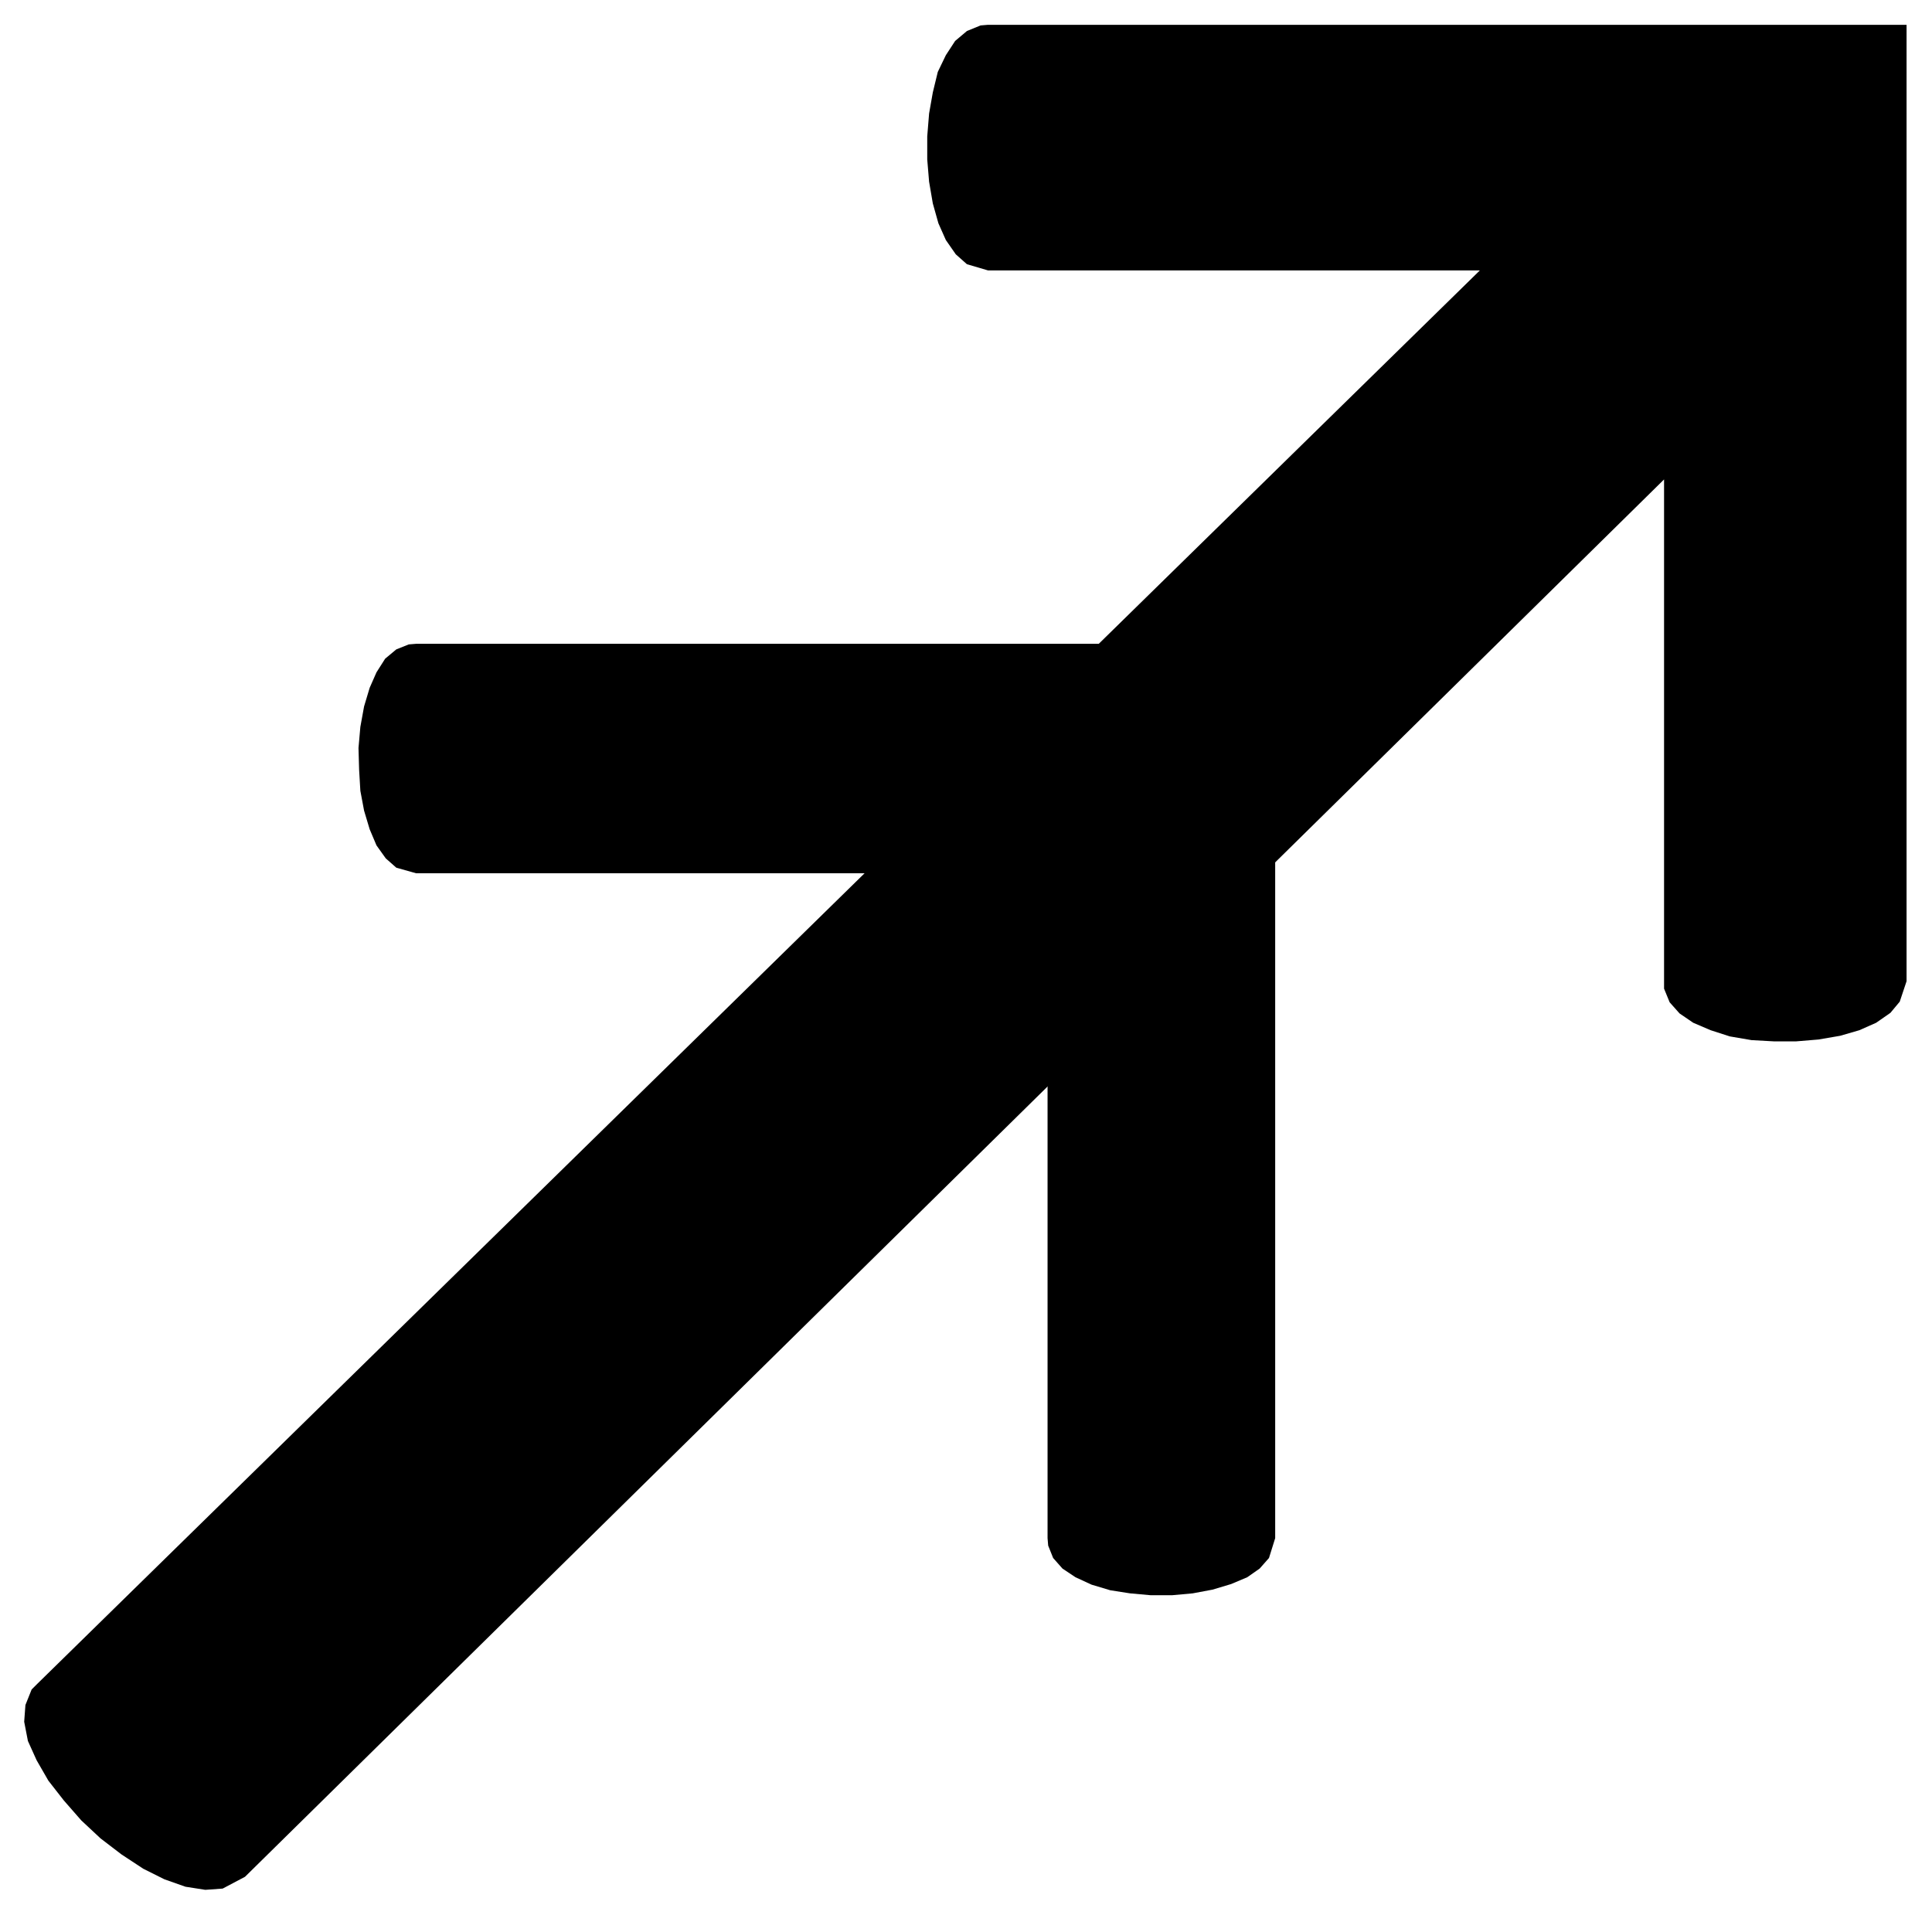
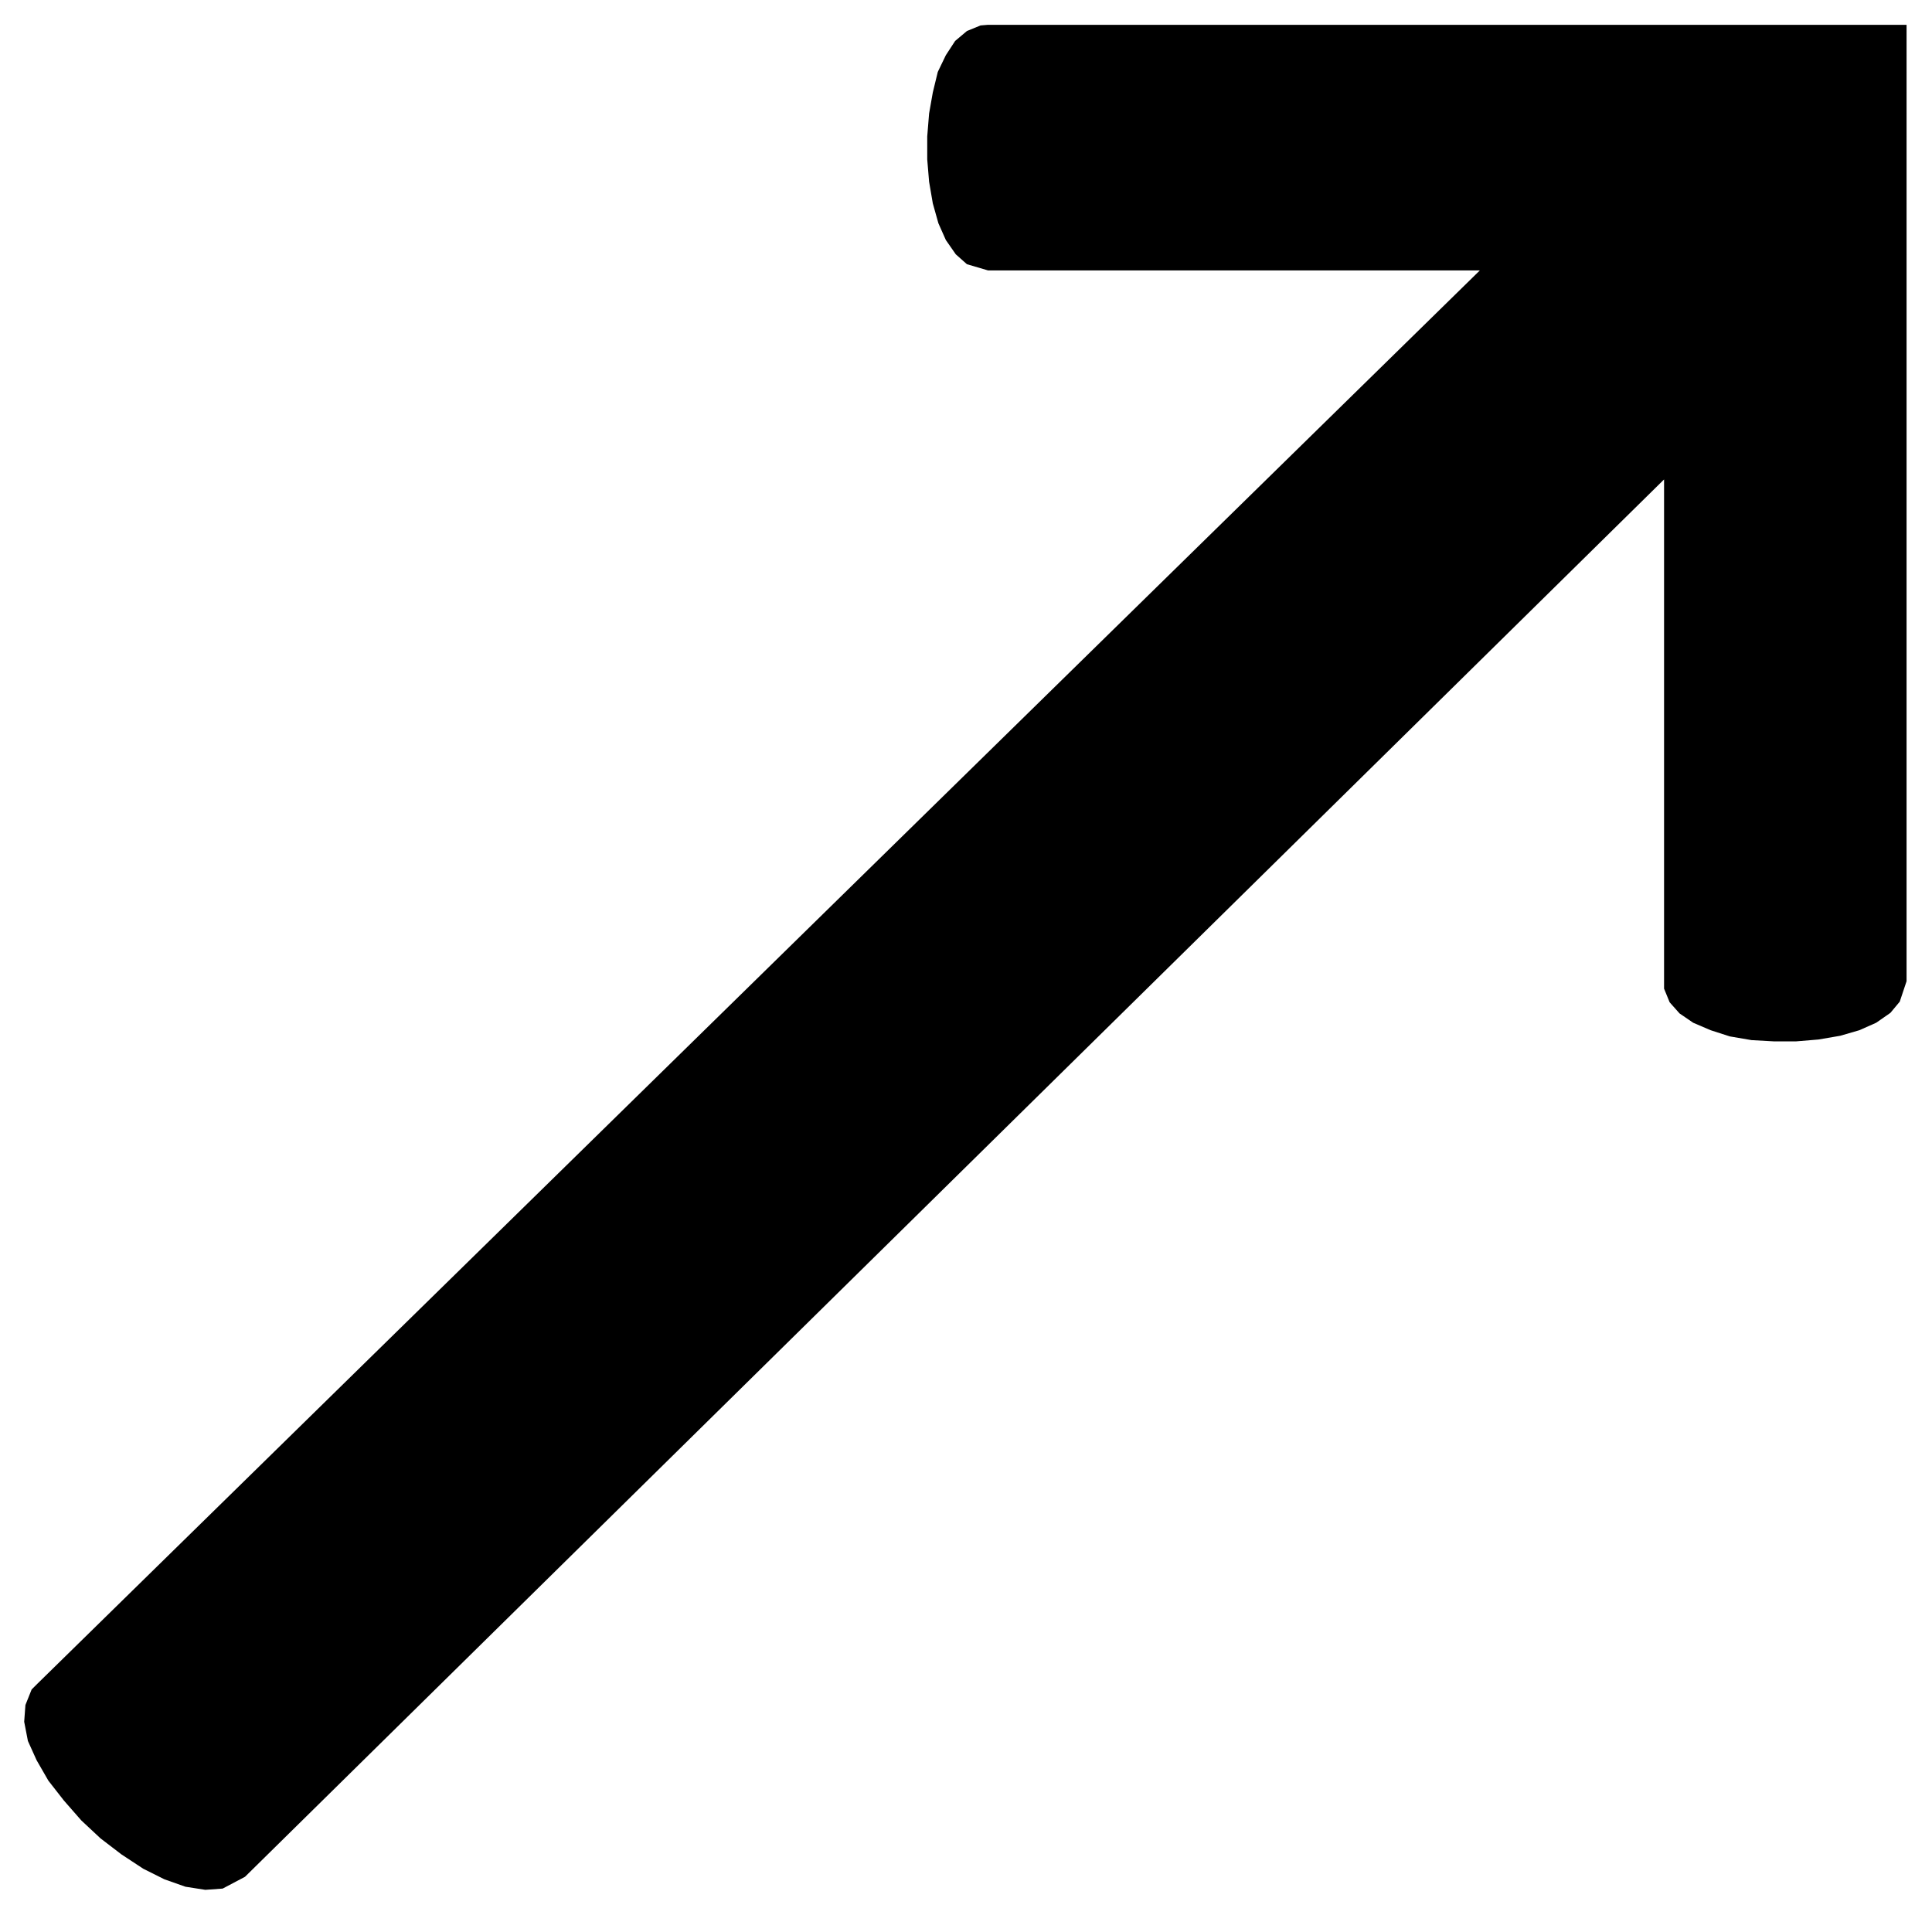
<svg xmlns="http://www.w3.org/2000/svg" width="493.465" height="489.188" fill-rule="evenodd" stroke-linecap="round" preserveAspectRatio="none" viewBox="0 0 3115 3088">
  <style>.brush1{fill:#000}.pen1{stroke:none}</style>
  <path d="M2683 773v821l9 22 16 18 22 15 28 12 31 10 35 6 36 2h36l36-3 35-6 31-9 27-12 23-16 15-18 11-33V40H1593l-12 1-22 9-19 16-15 23-13 27-8 33-6 34-3 37v37l3 36 6 35 9 32 12 27 16 23 18 16 34 10h793L61 2714l-10 10-10 25-2 27 6 31 14 31 19 33 25 32 28 32 31 29 34 26 35 23 34 17 34 12 32 5 28-2 36-19L2683 773z" class="pen1 brush1" />
-   <path d="M1689 1723v757l1 12 8 20 15 17 21 14 26 12 30 9 32 5 33 3h35l33-3 32-6 30-9 26-11 20-14 15-17 10-32V1038H671l-12 1-20 8-18 15-14 22-11 25-9 30-6 33-3 34 1 35 2 34 6 32 9 30 11 26 15 21 17 15 32 9h742l276 315z" class="pen1 brush1" />
</svg>